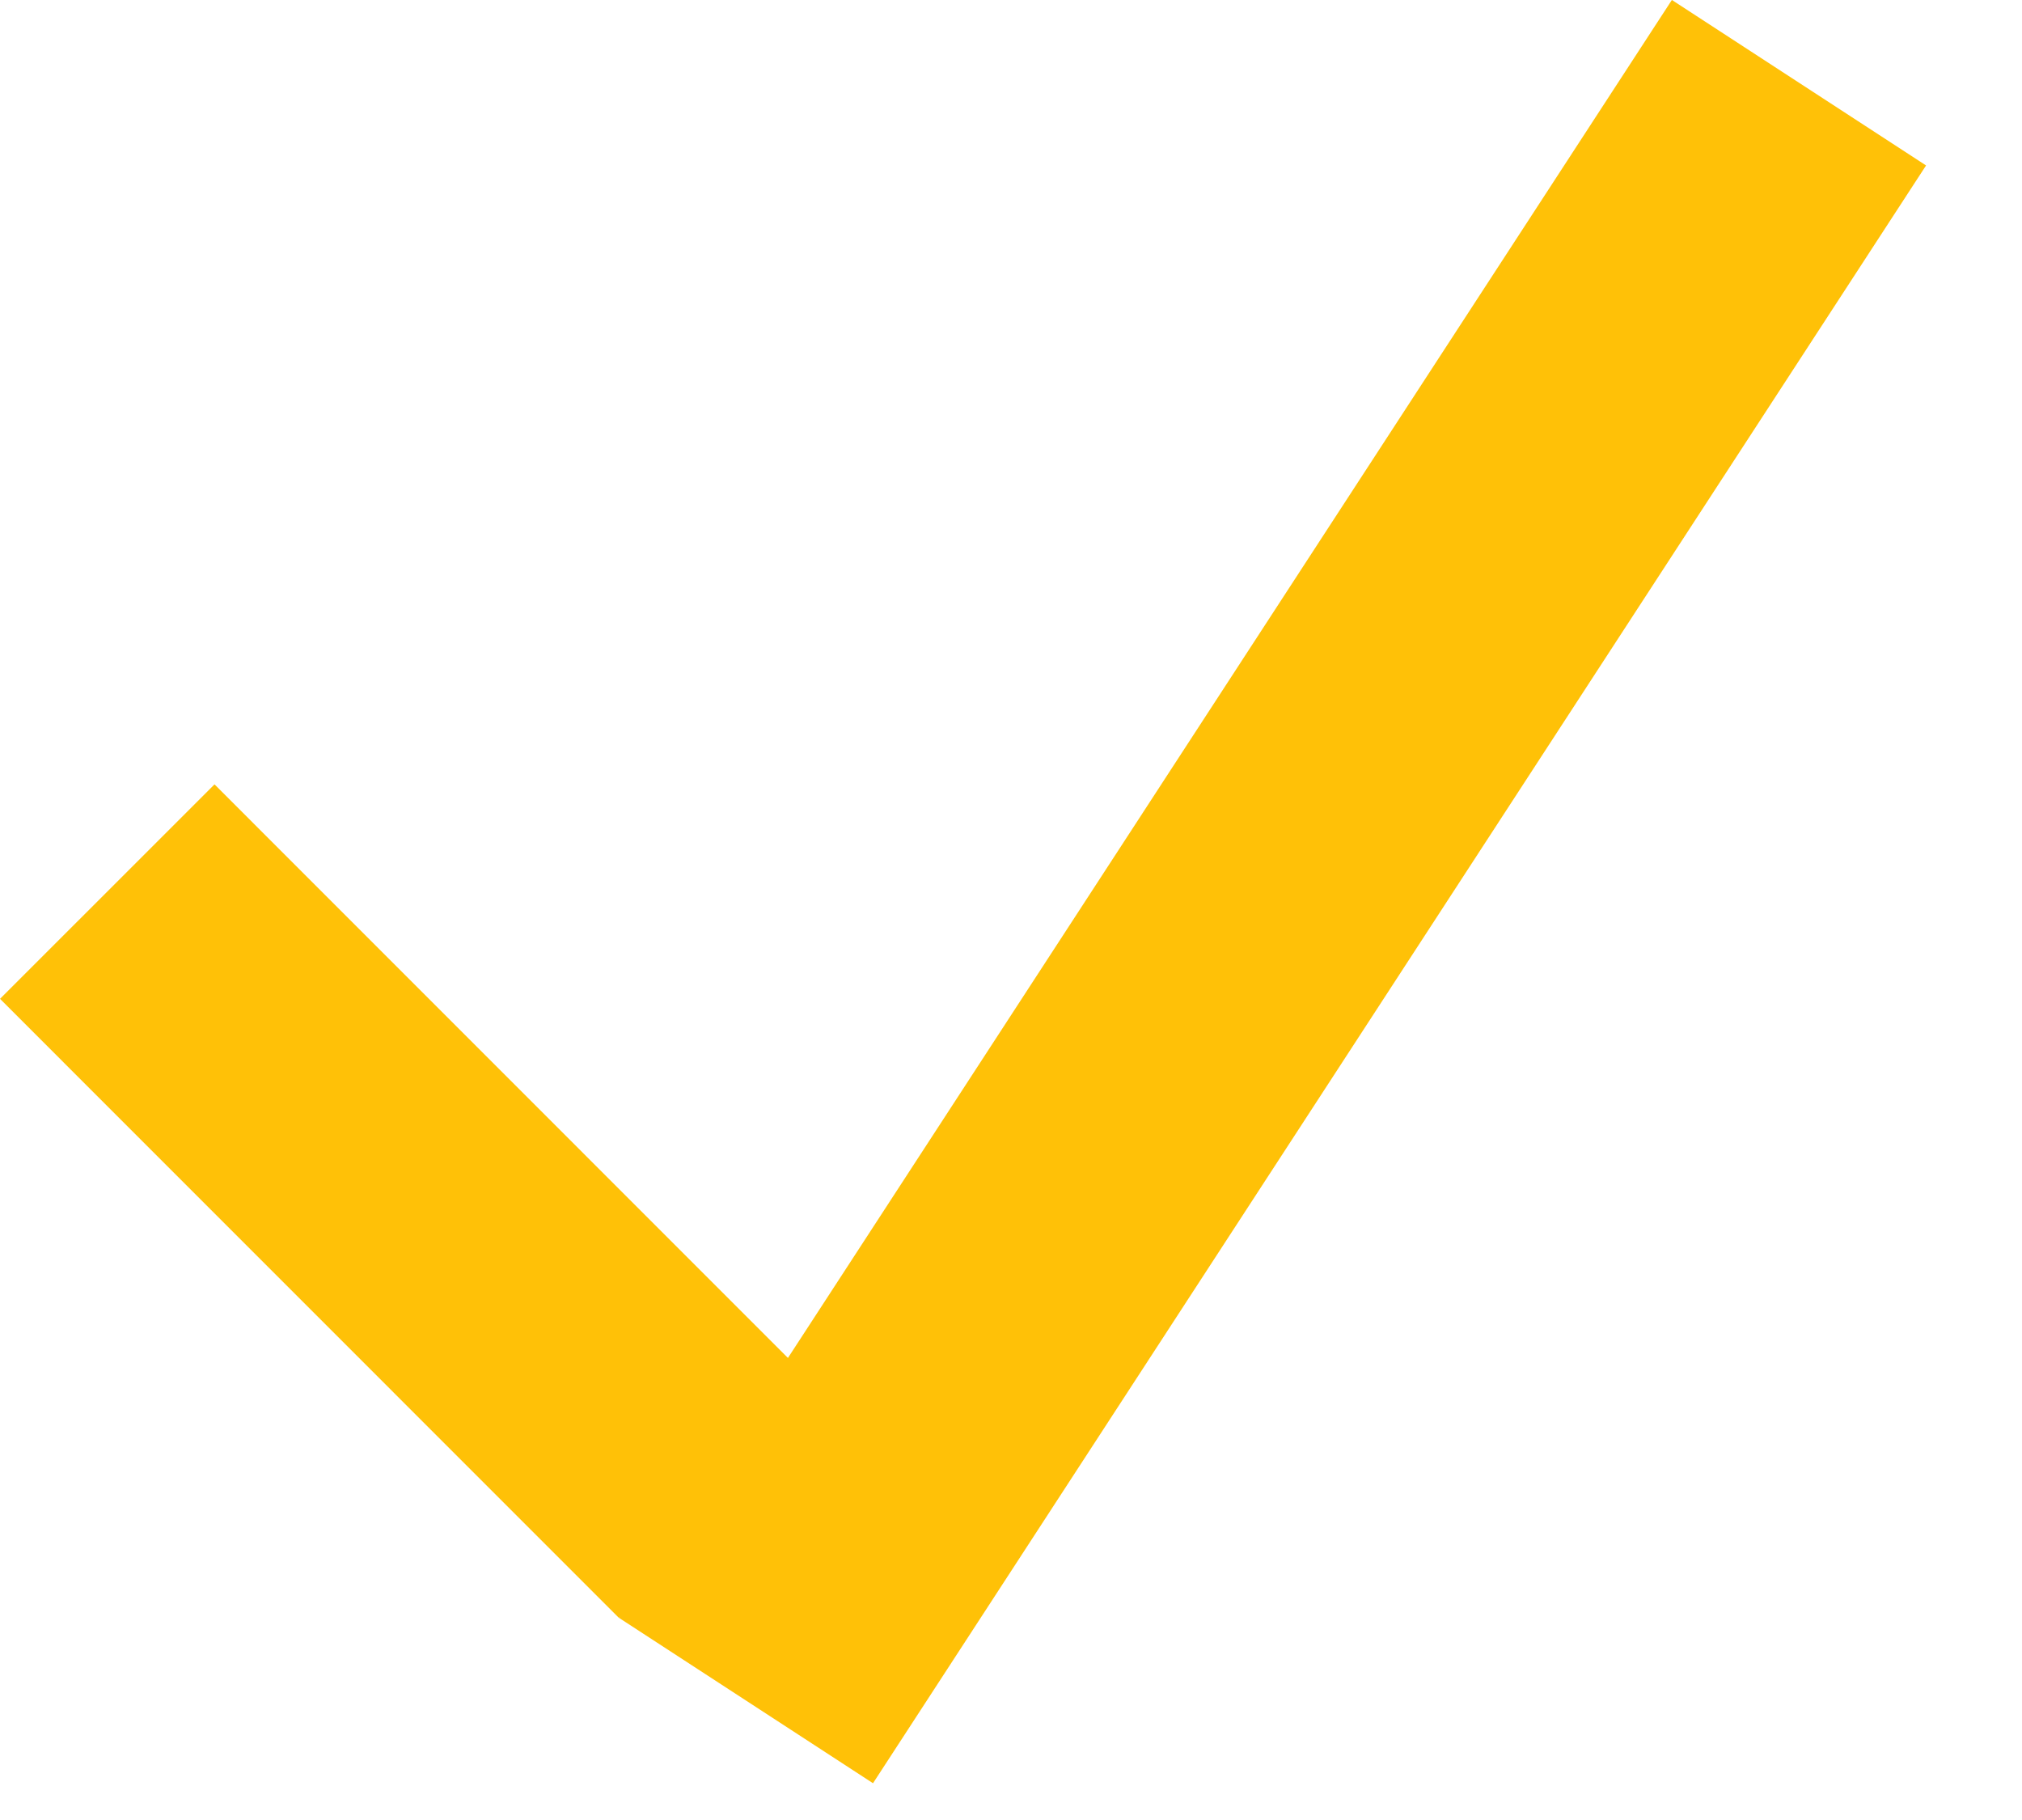
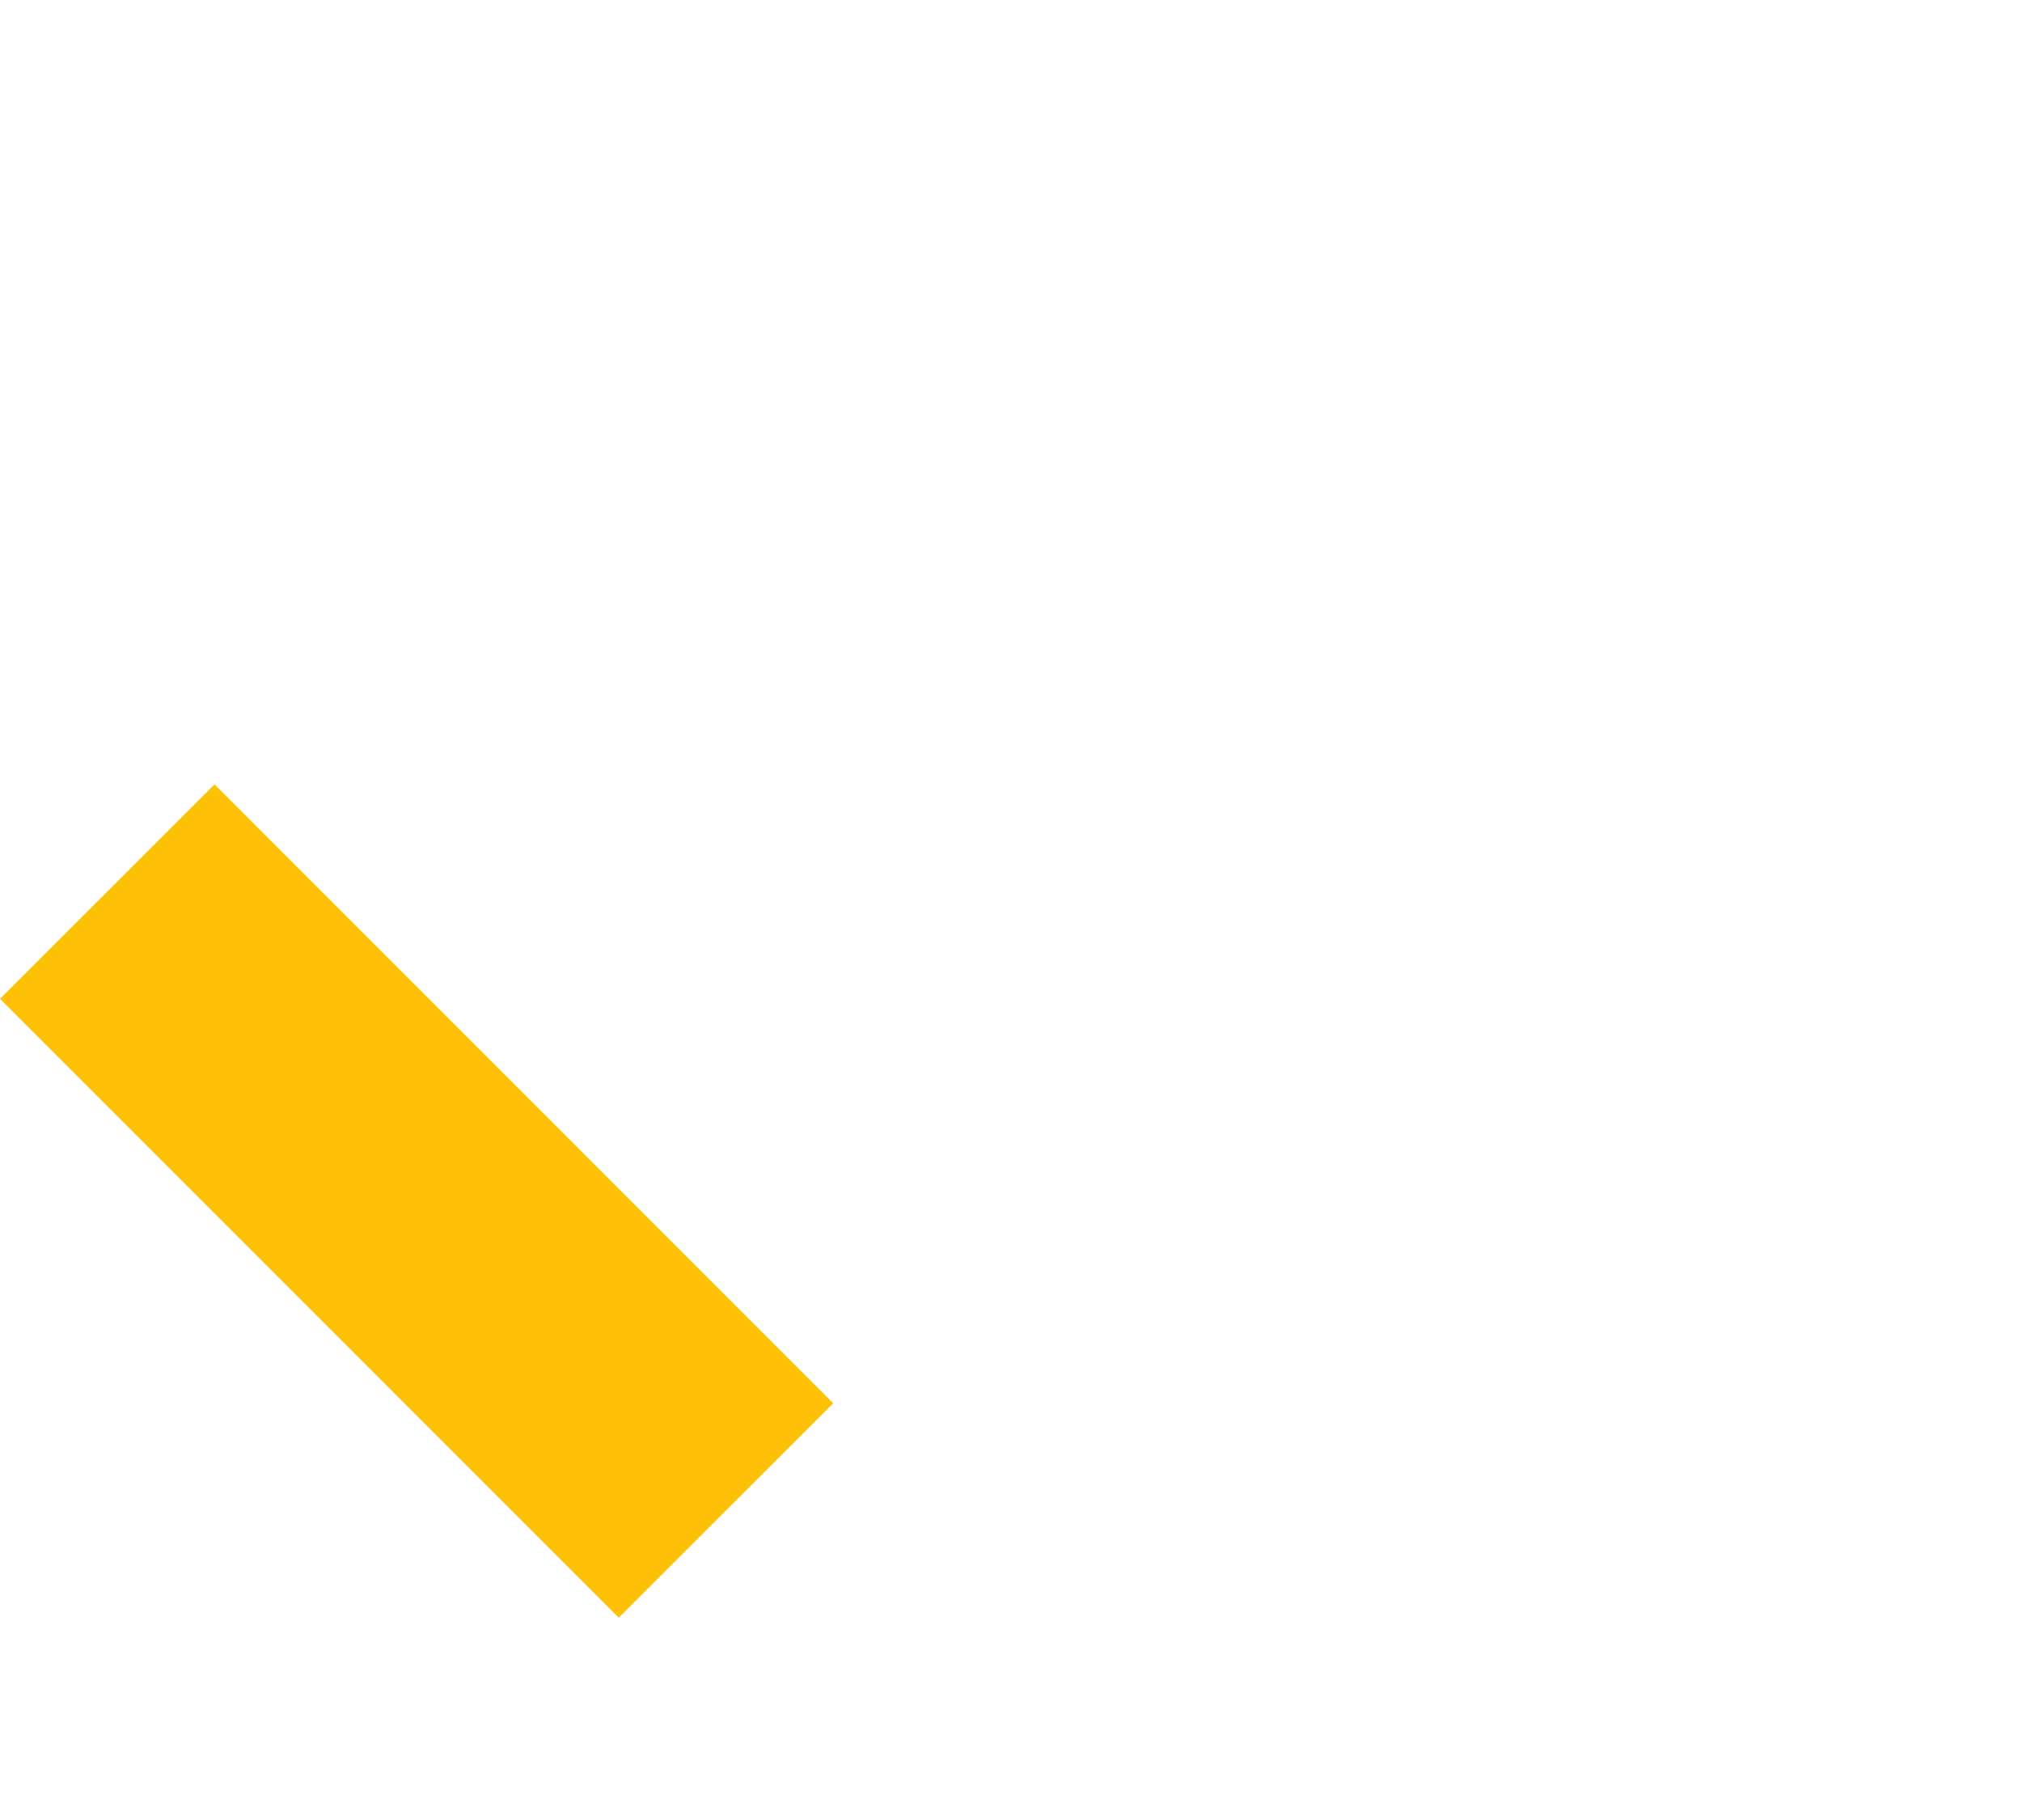
<svg xmlns="http://www.w3.org/2000/svg" width="20" height="18" viewBox="0 0 20 18" fill="none">
  <line x1="1.061" y1="8.818" x2="7.181" y2="14.939" stroke="#FFC107" stroke-width="3" />
-   <line x1="17.794" y1="0.818" x2="7.378" y2="16.818" stroke="#FFC107" stroke-width="3" />
</svg>